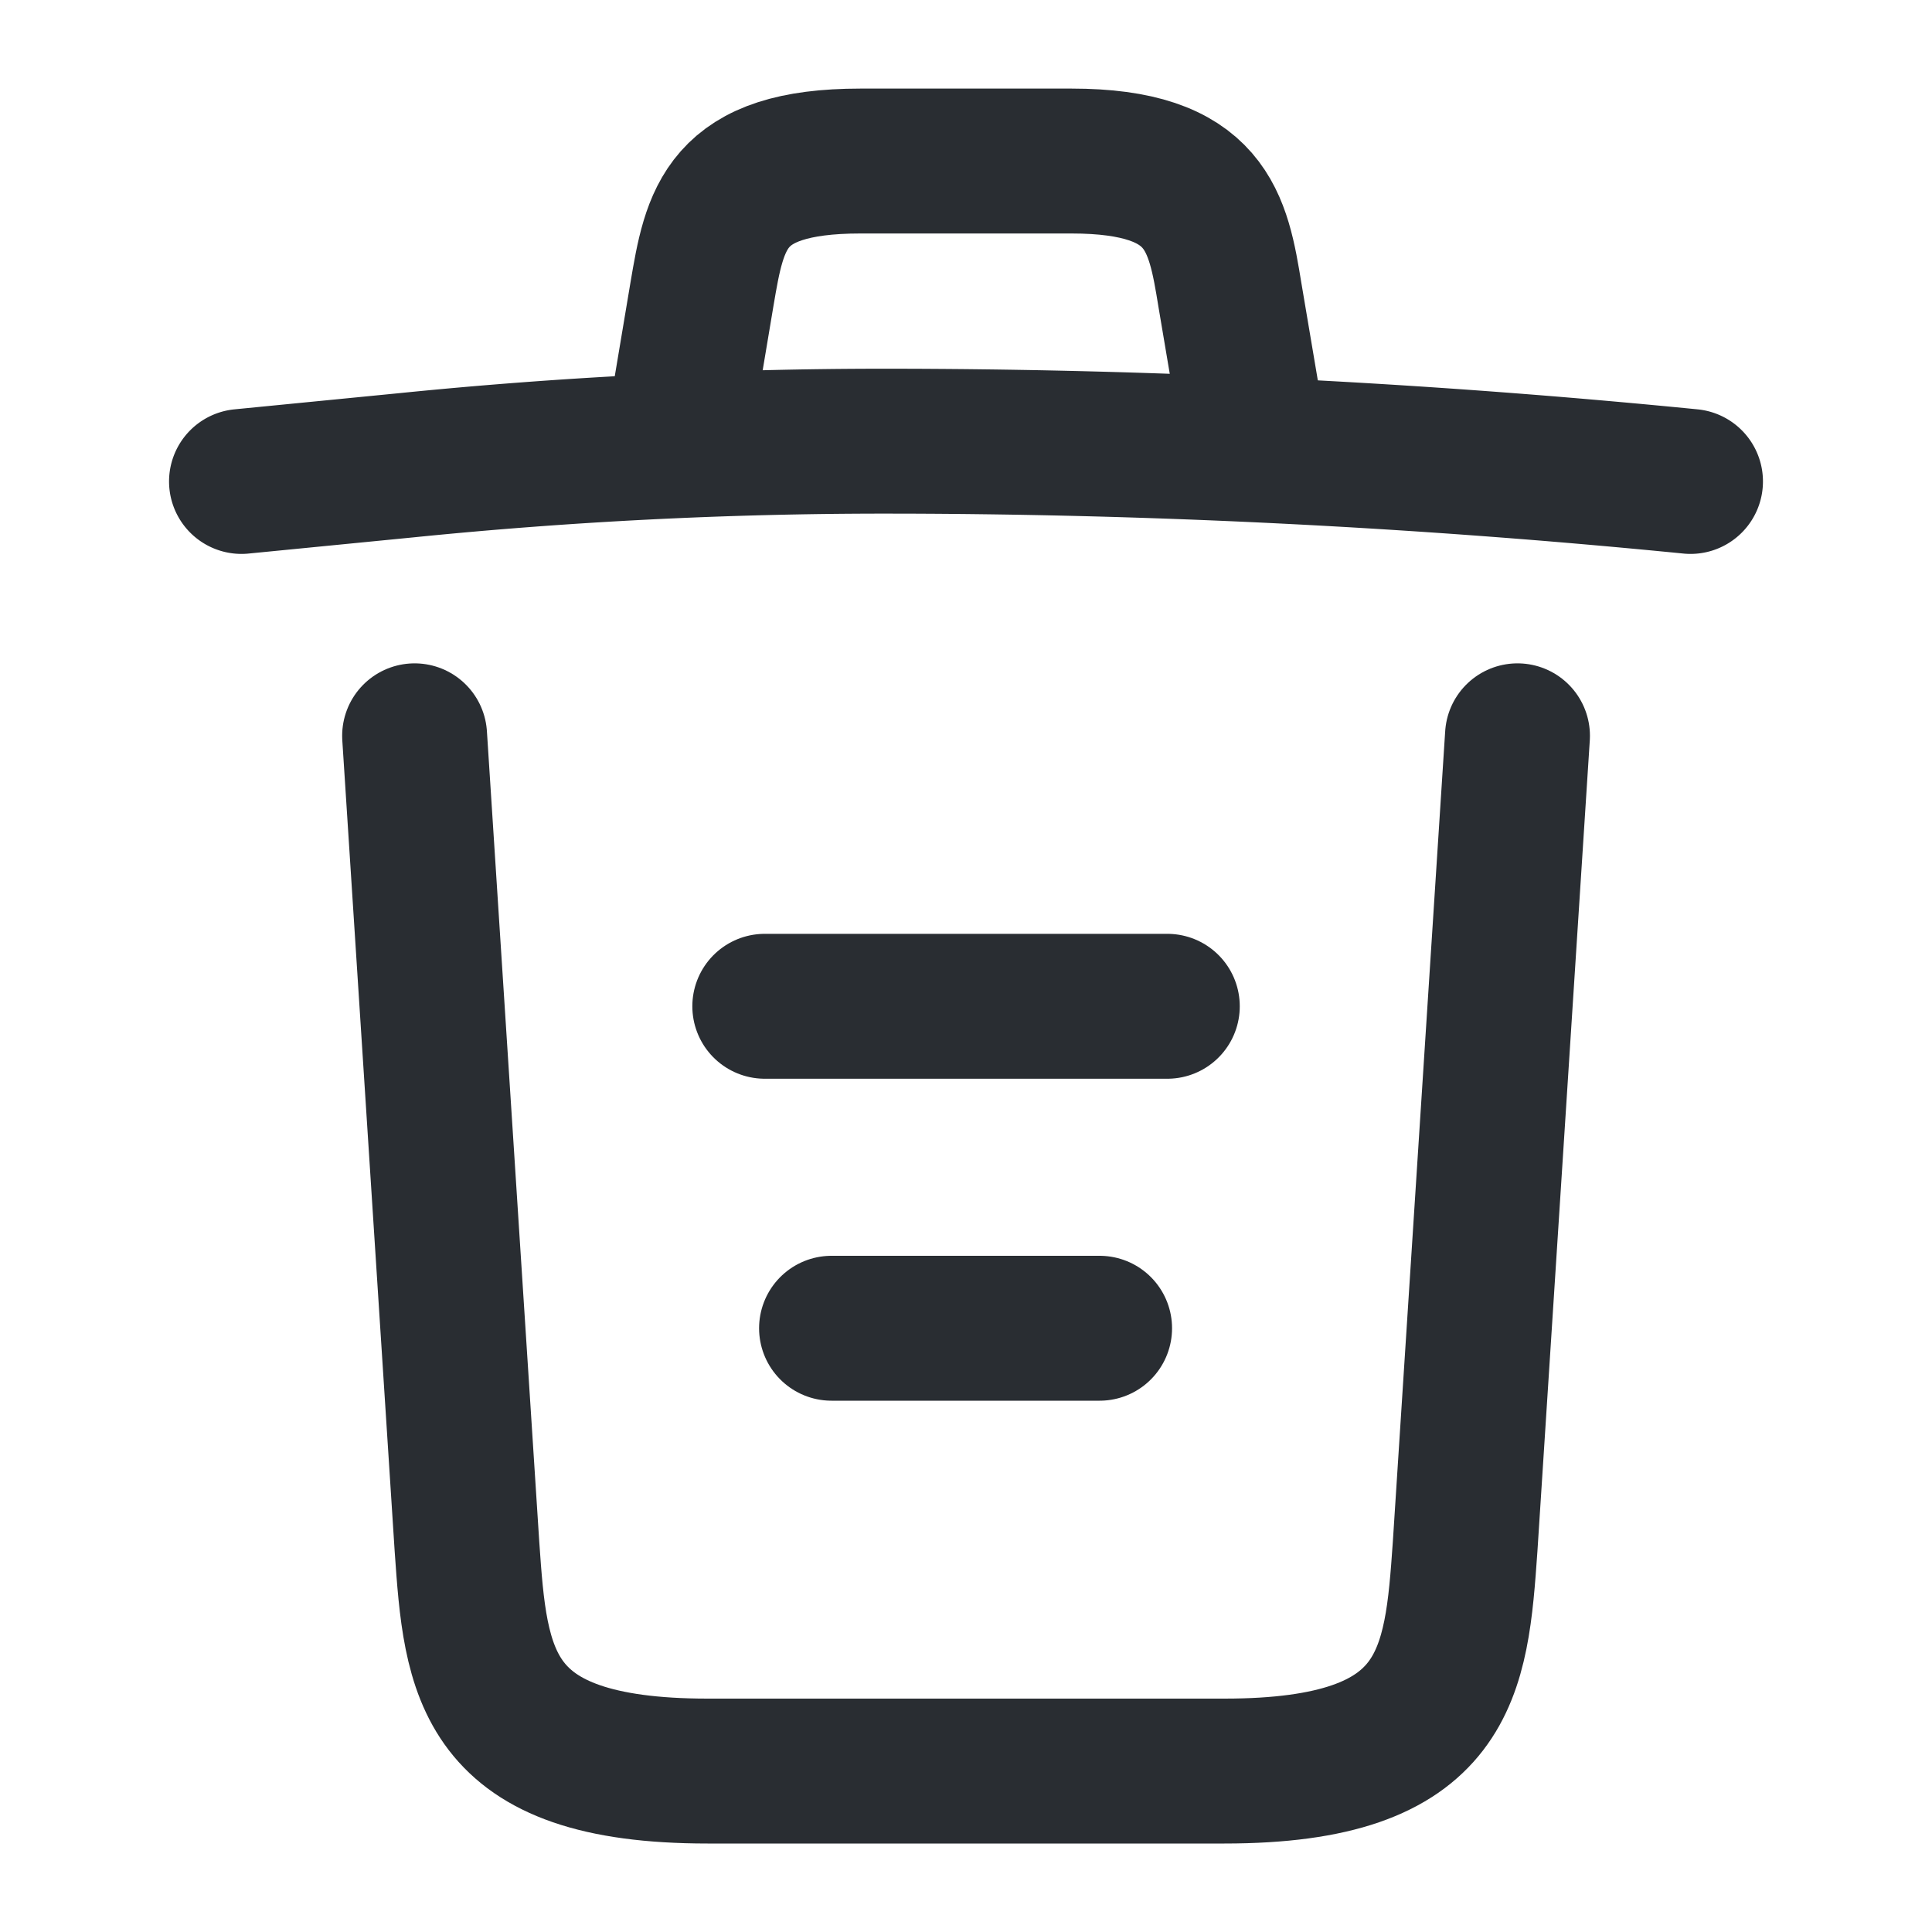
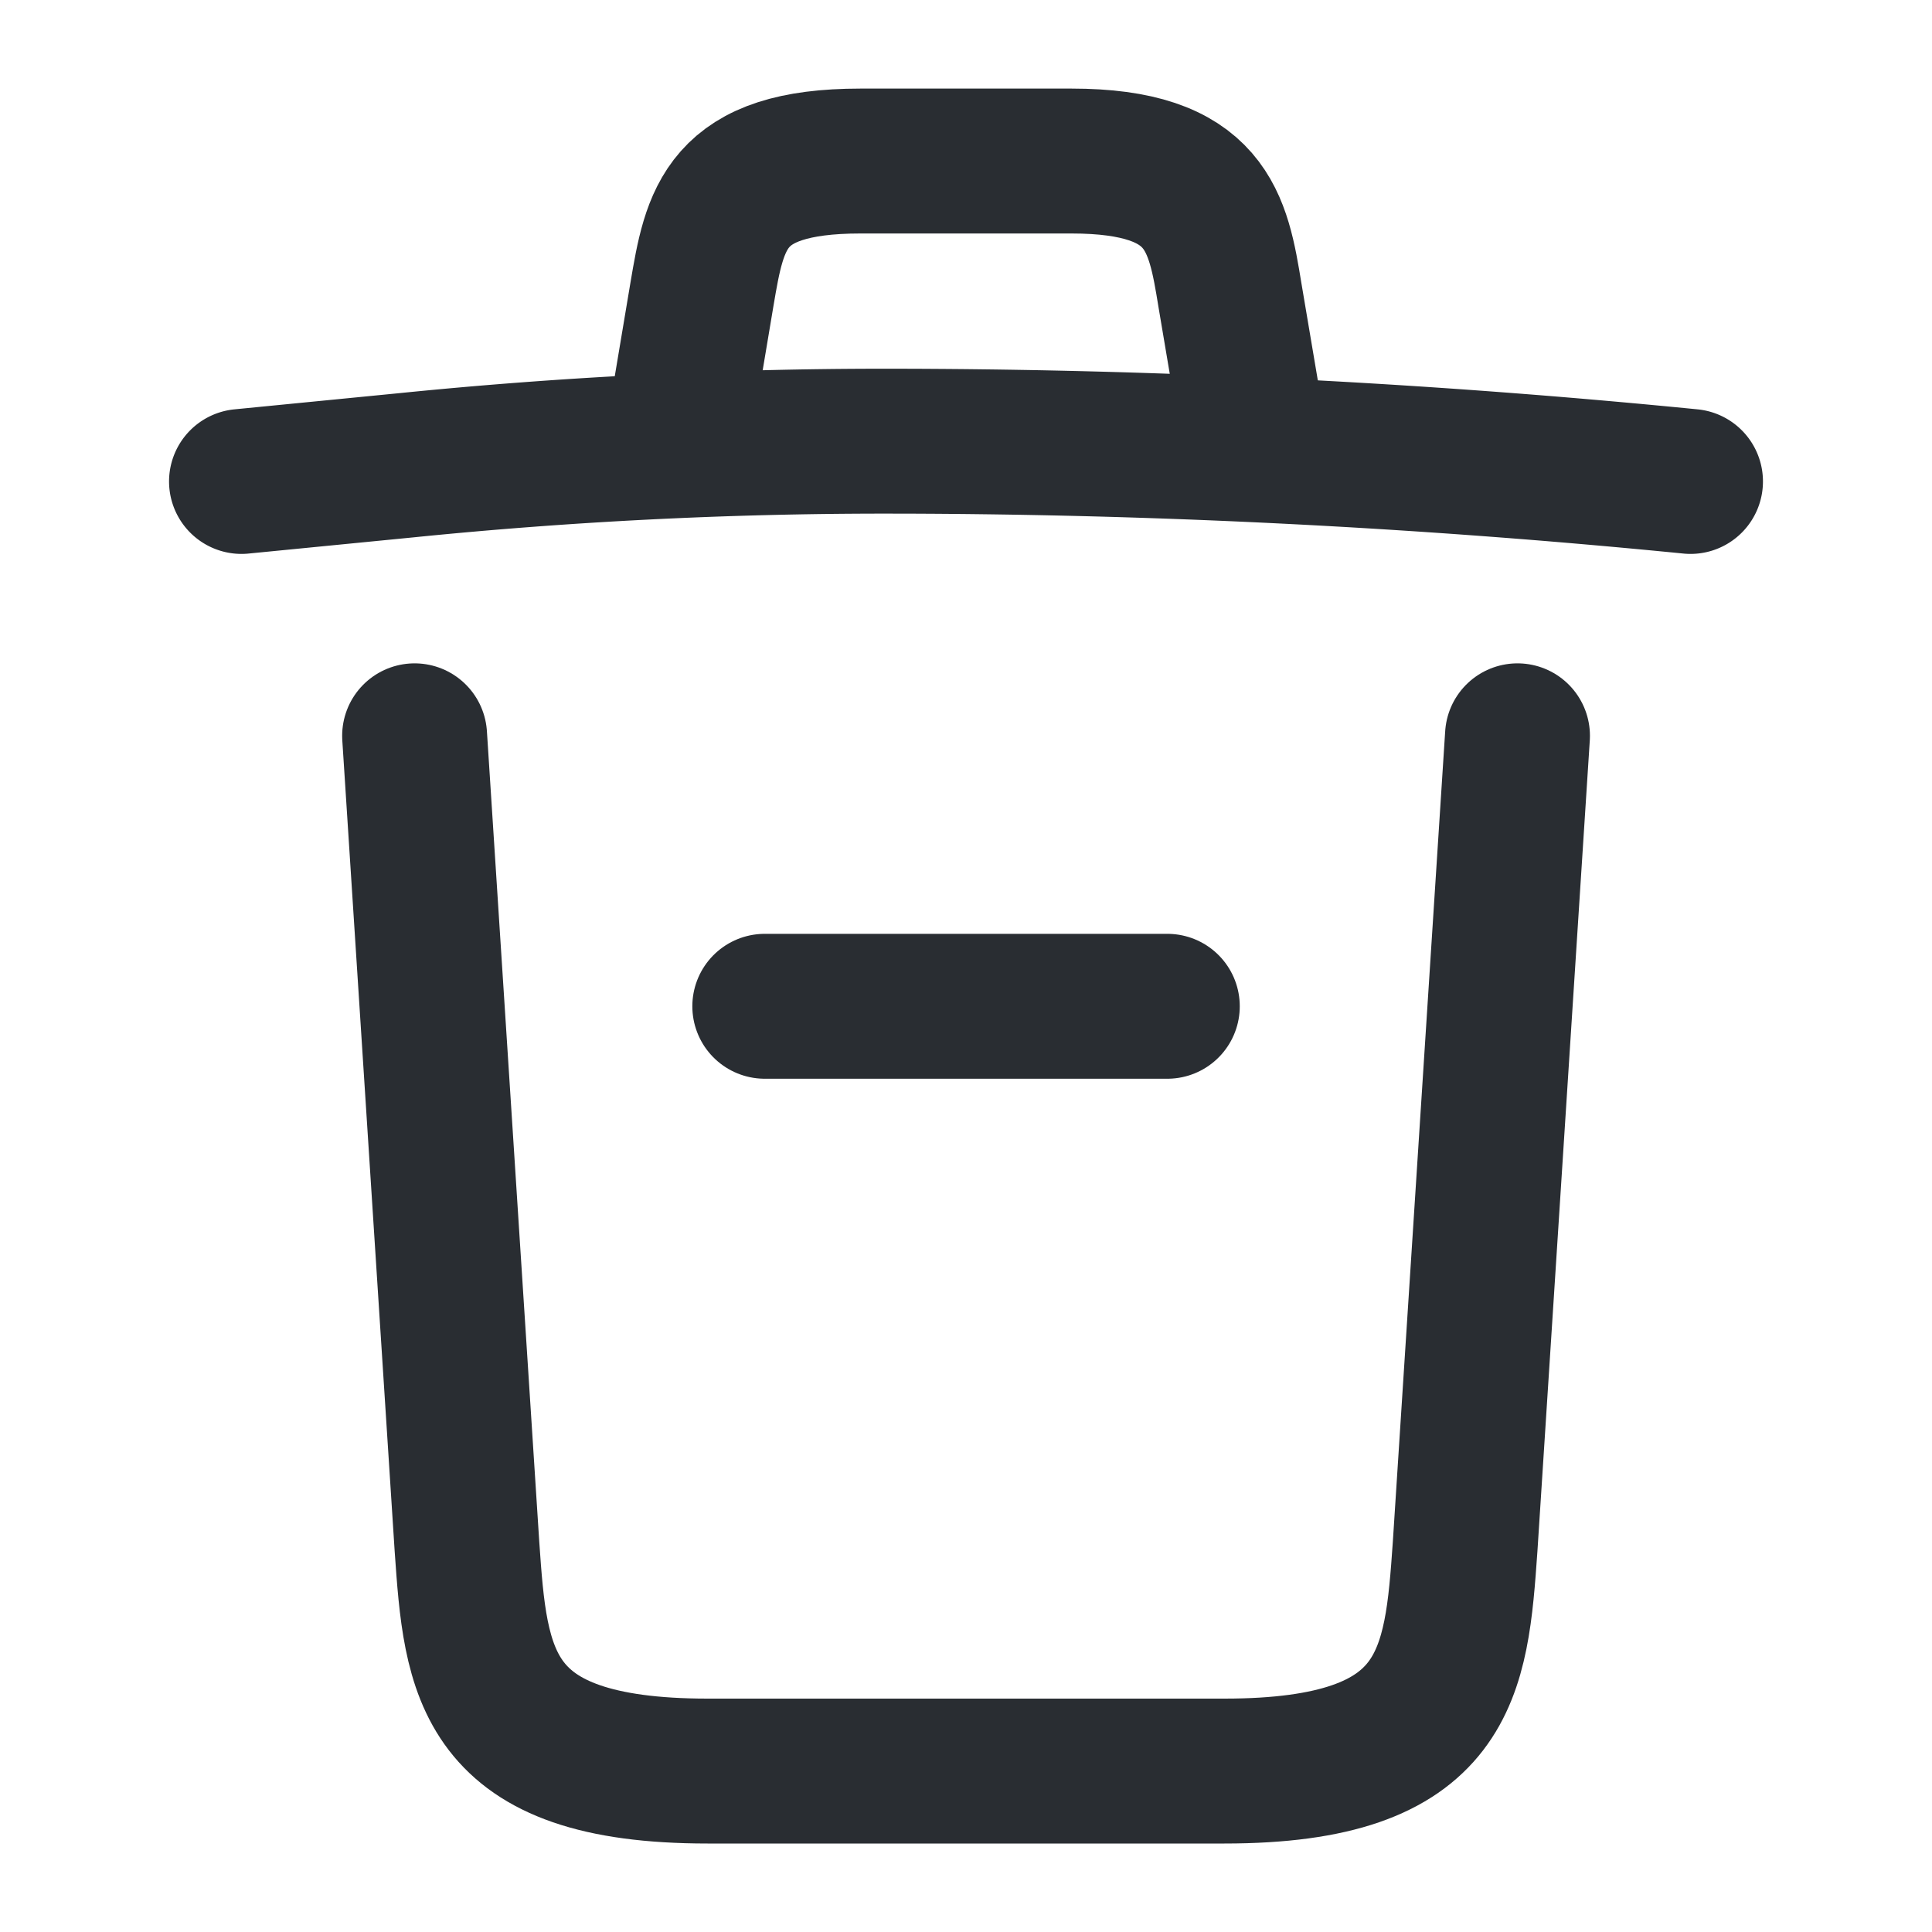
<svg xmlns="http://www.w3.org/2000/svg" width="20" height="20" viewBox="0 0 20 20">
  <g id="vuesax_linear_trash" data-name="vuesax/linear/trash" transform="translate(-108 -188)">
    <g id="trash" transform="translate(108 188)">
      <path id="Vector" d="M15,.417C12.225.142,9.433,0,6.65,0A49.224,49.224,0,0,0,1.7.25L0,.417" transform="translate(2.5 4.567)" fill="none" stroke="#292d32" stroke-linecap="round" stroke-linejoin="round" stroke-width="1.5" />
      <path id="Vector-2" data-name="Vector" d="M0,2.475.183,1.383C.317.592.417,0,1.825,0H4.008C5.417,0,5.525.625,5.65,1.392l.183,1.083" transform="translate(7.083 1.667)" fill="none" stroke="#292d32" stroke-linecap="round" stroke-linejoin="round" stroke-width="1.5" />
      <path id="Vector-3" data-name="Vector" d="M11.417,0l-.542,8.392c-.092,1.308-.167,2.325-2.492,2.325H3.033C.708,10.717.633,9.7.542,8.392L0,0" transform="translate(4.292 7.617)" fill="none" stroke="#292d32" stroke-linecap="round" stroke-linejoin="round" stroke-width="1.5" />
-       <path id="Vector-4" data-name="Vector" d="M0,0H2.775" transform="translate(8.608 13.75)" fill="none" stroke="#292d32" stroke-linecap="round" stroke-linejoin="round" stroke-width="1.5" />
      <path id="Vector-5" data-name="Vector" d="M0,0H4.167" transform="translate(7.917 10.417)" fill="none" stroke="#292d32" stroke-linecap="round" stroke-linejoin="round" stroke-width="1.5" />
      <path id="Vector-6" data-name="Vector" d="M0,0H20V20H0Z" fill="none" opacity="0" />
    </g>
  </g>
</svg>